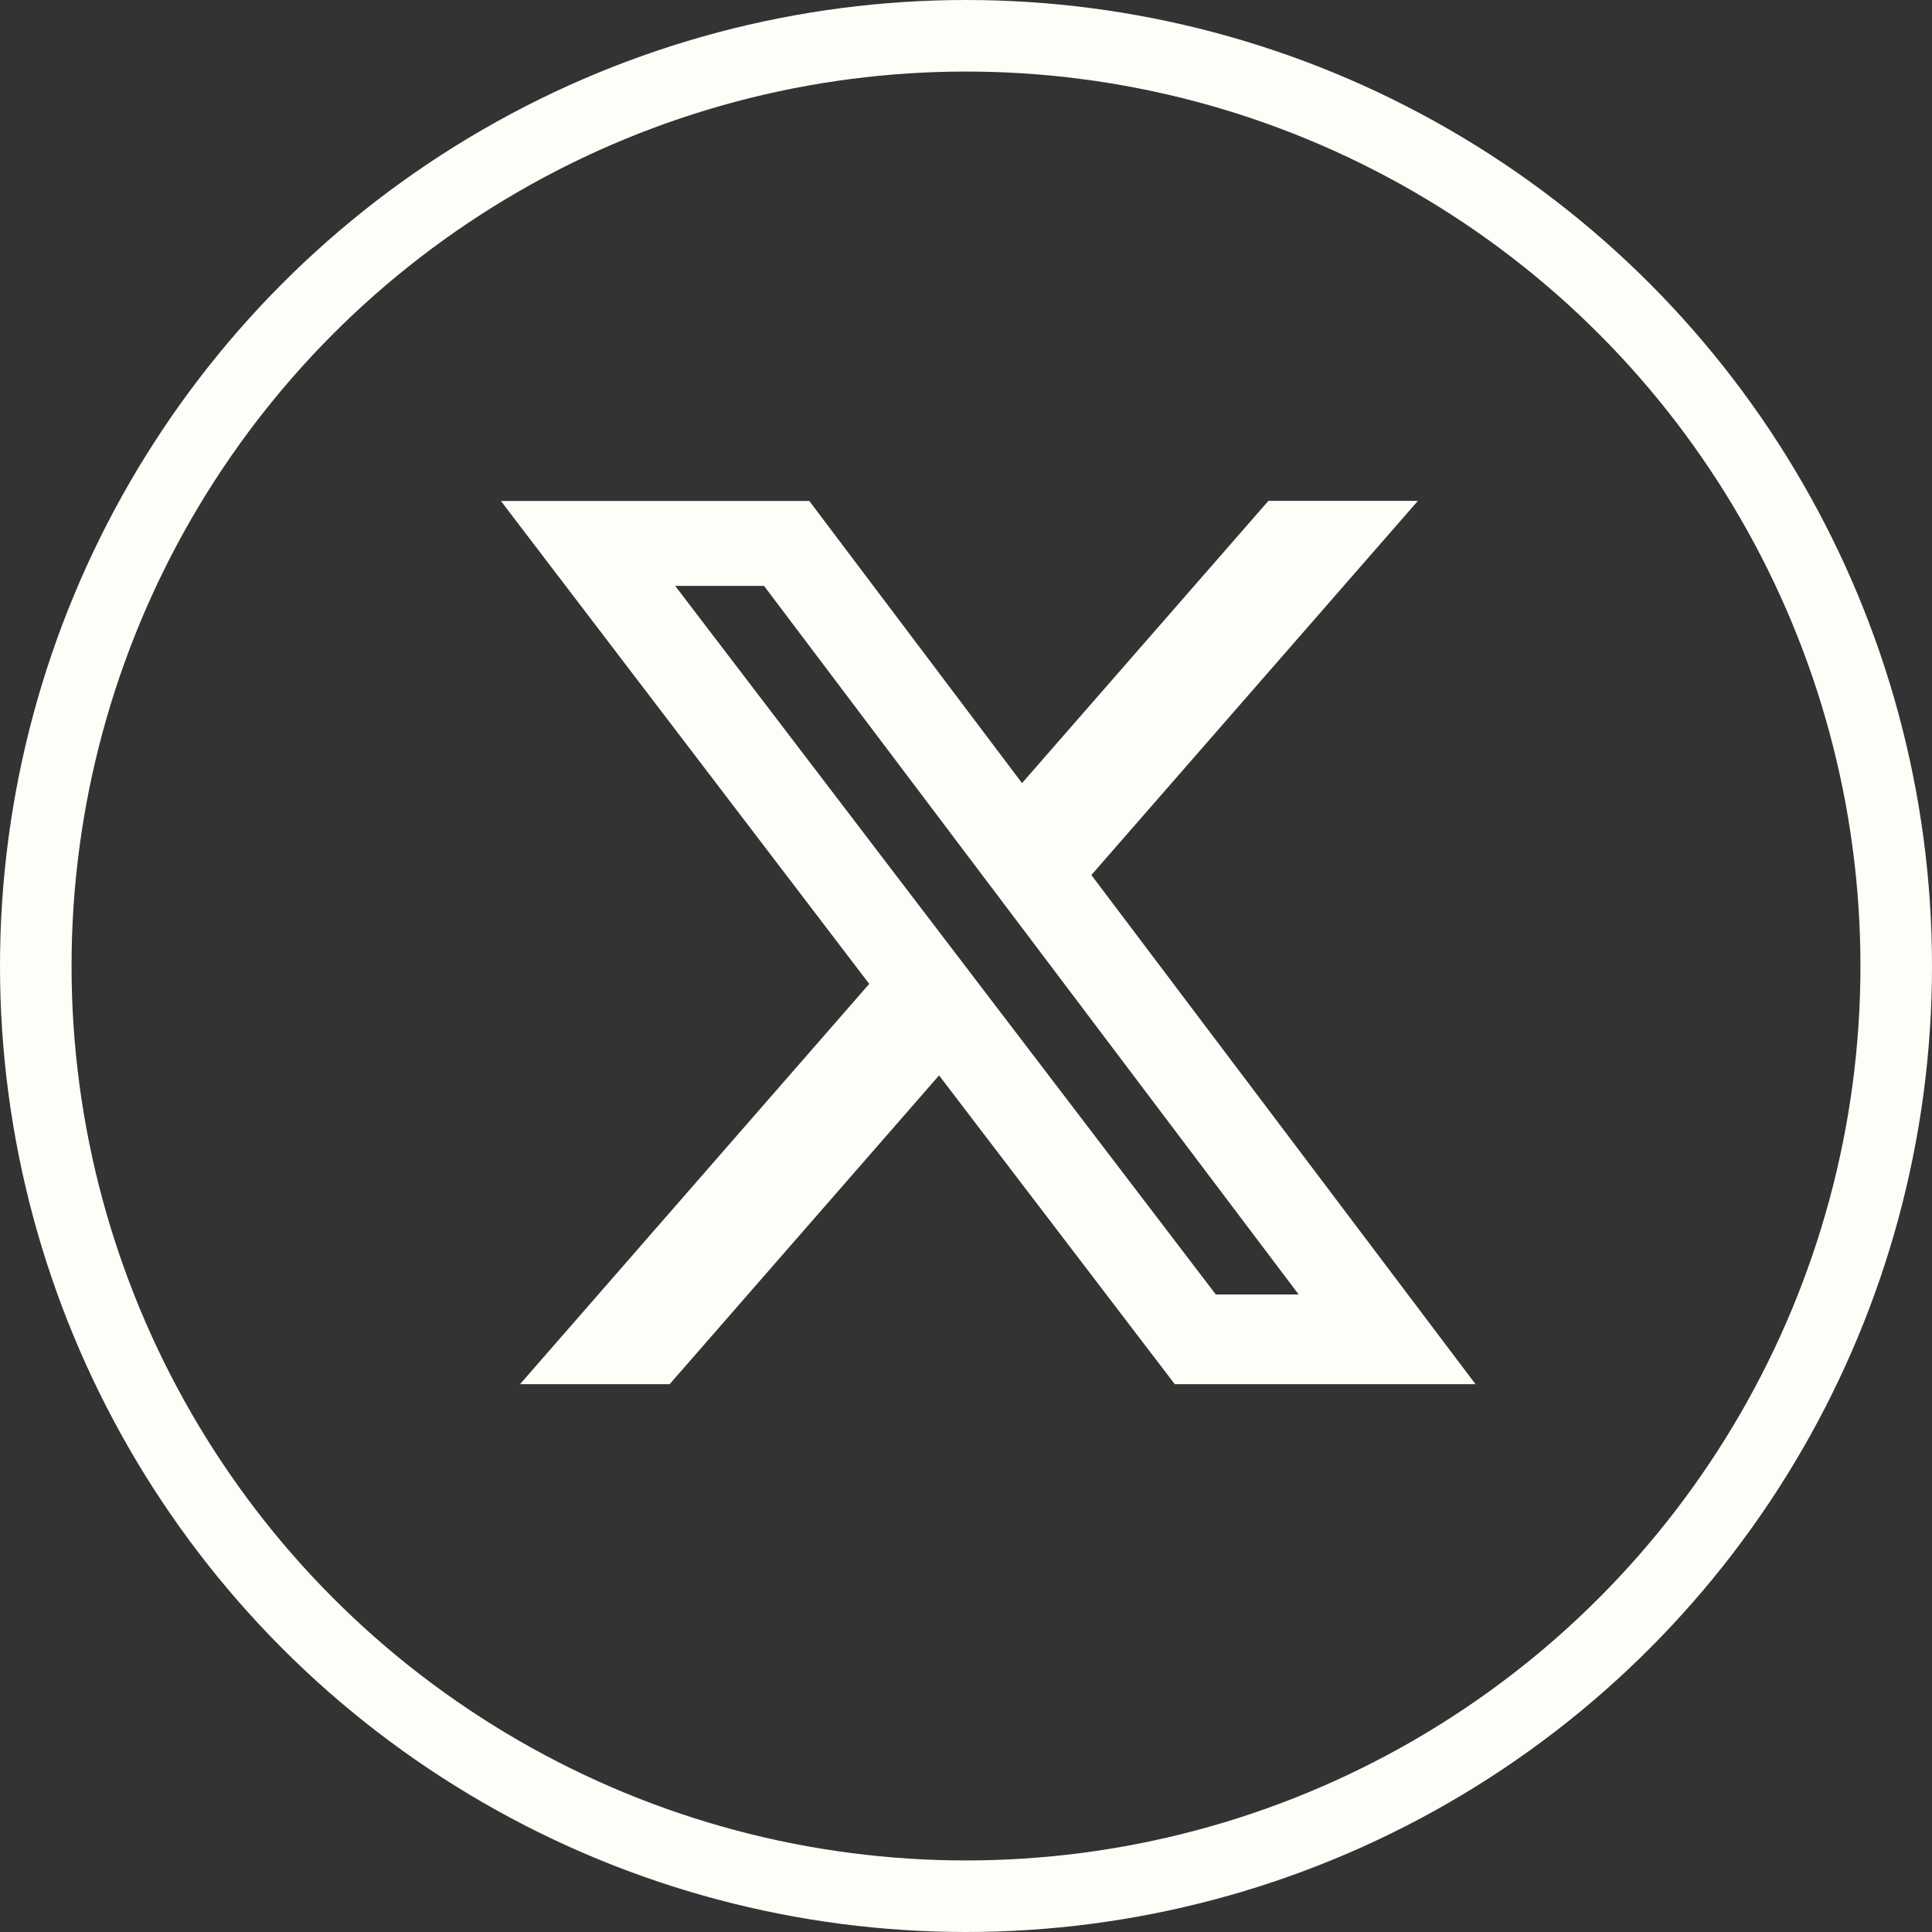
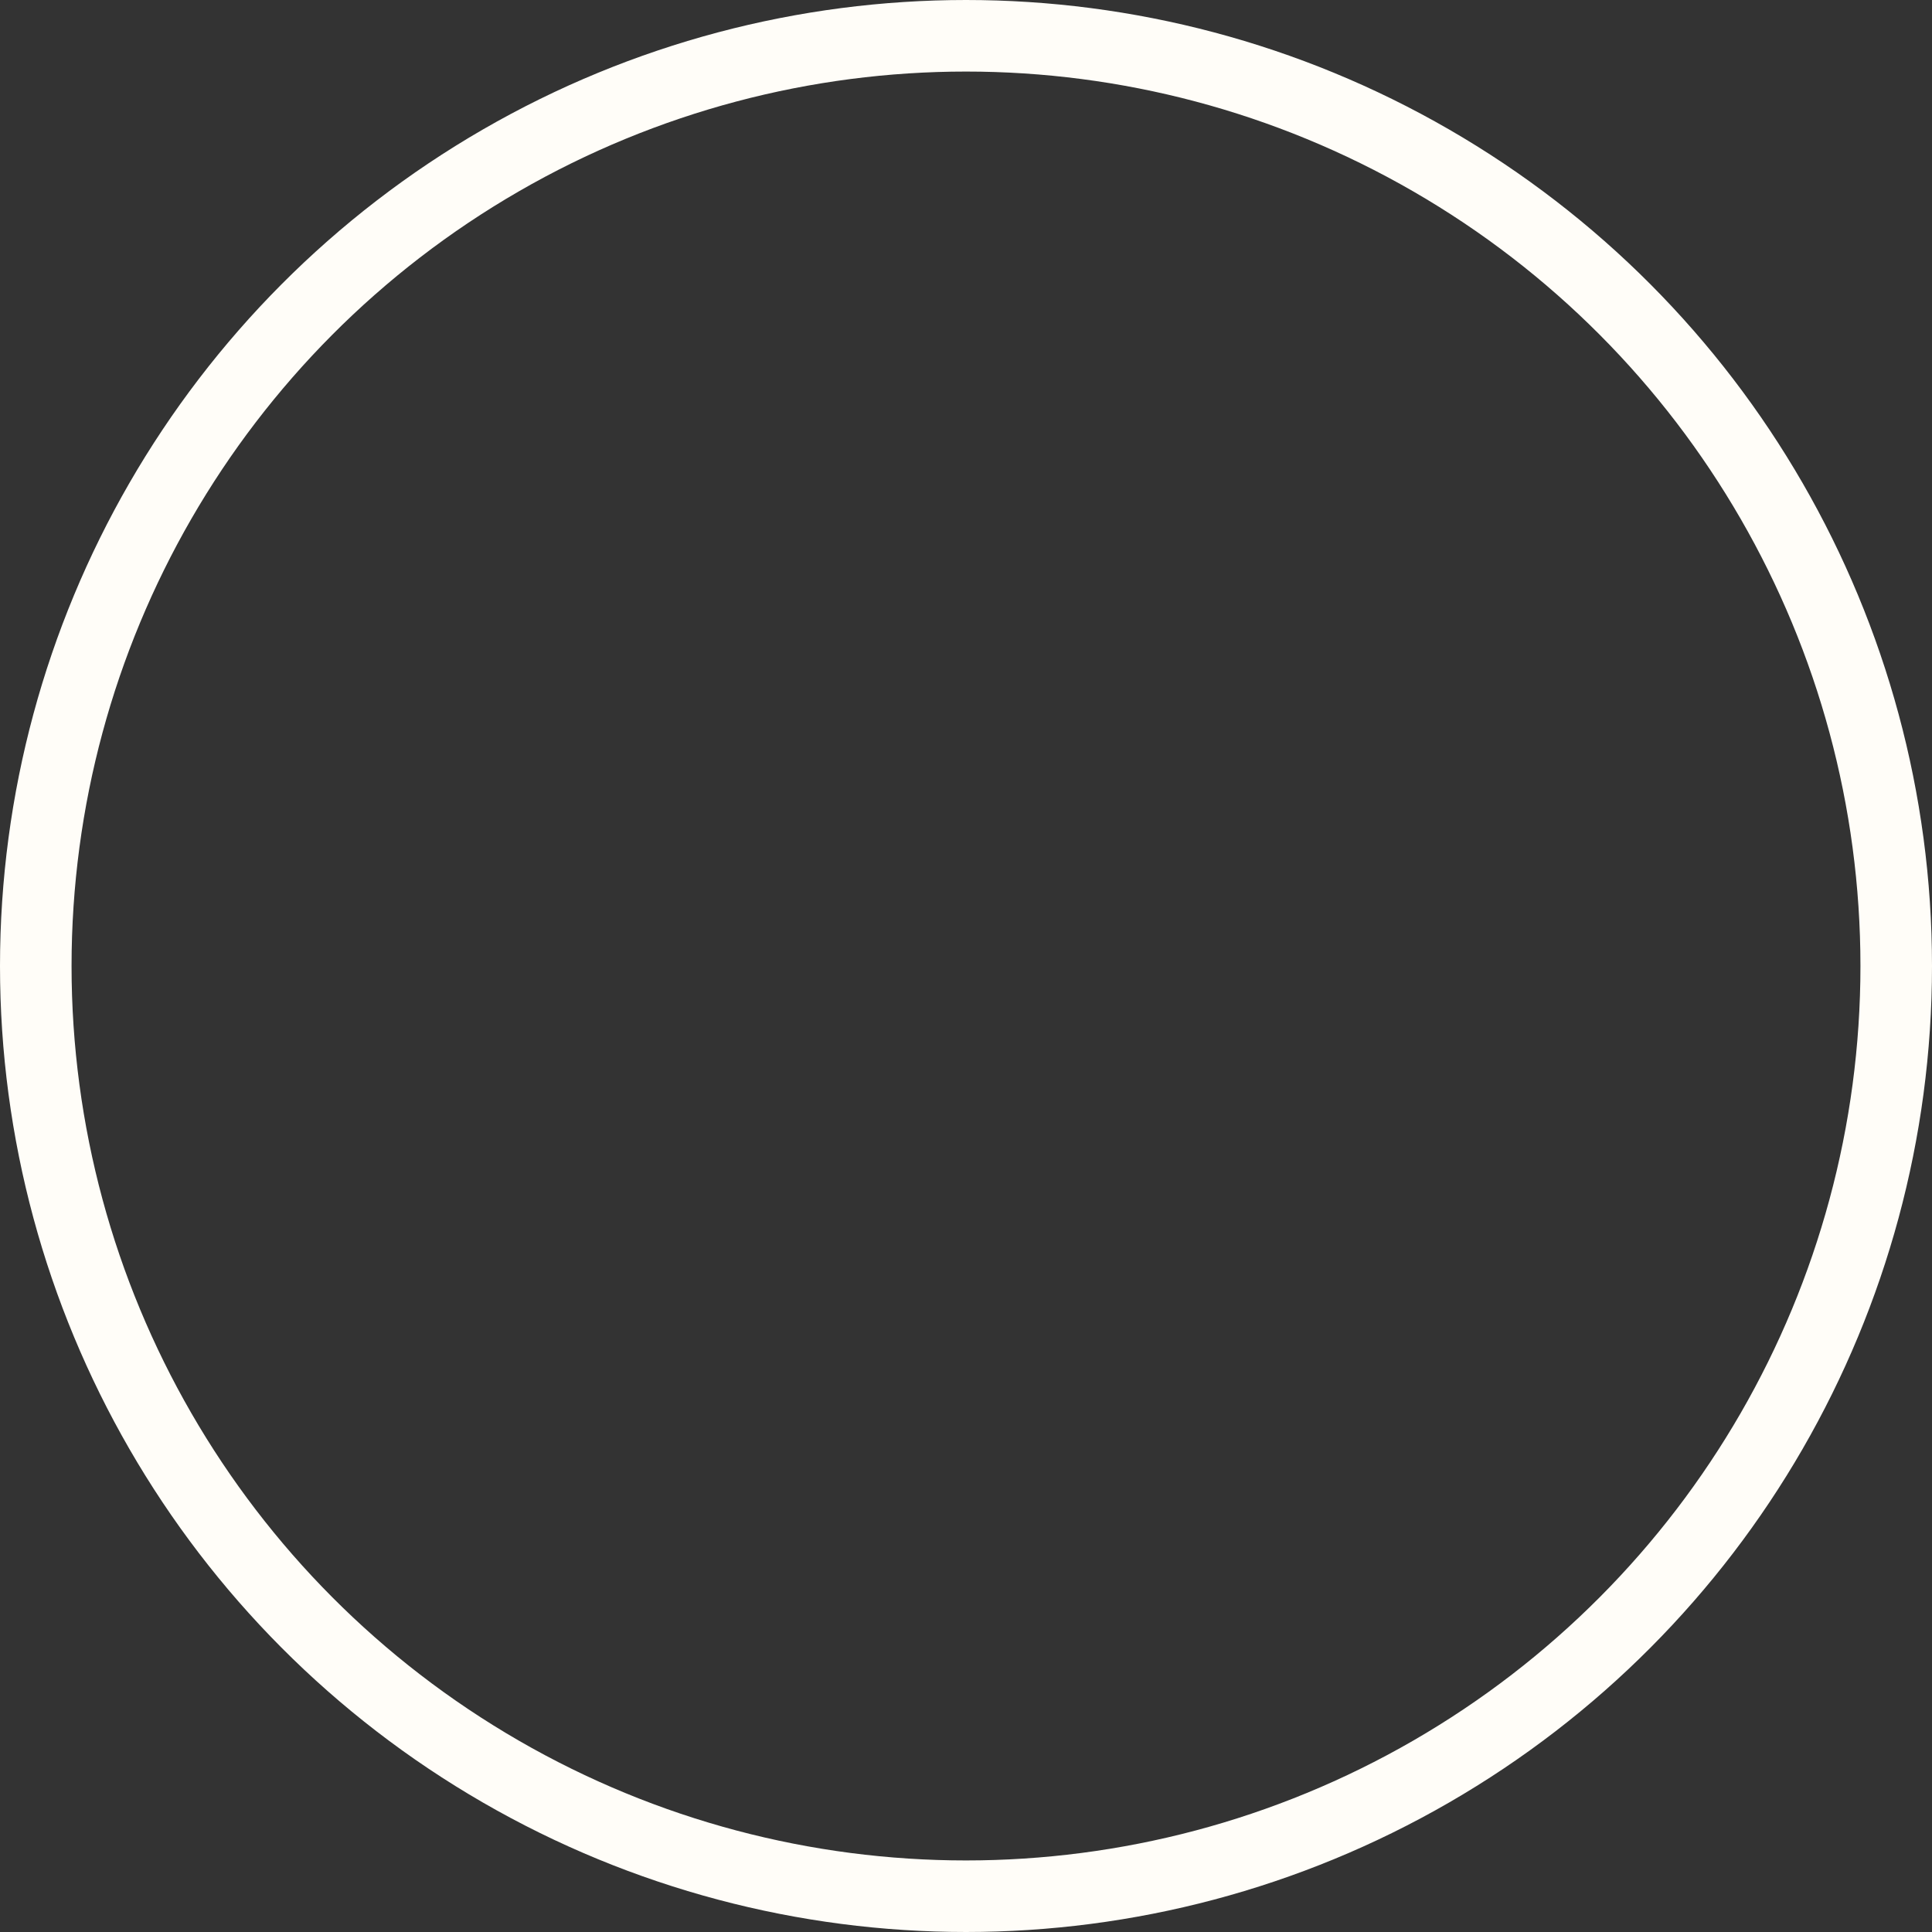
<svg xmlns="http://www.w3.org/2000/svg" width="54" height="54" viewBox="0 0 54 54" fill="none">
  <rect x="0" y="0" width="54" height="54" fill="#333333" stroke="none" />
  <circle cx="27" cy="27" r="26" stroke="#FFFDF8" stroke-width="2" />
-   <path d="M35.452 14H39.63L30.504 24.457L41.241 38.688H32.835L26.247 30.058L18.717 38.688H14.535L24.295 27.5L14 14.002H22.62L28.566 21.888L35.452 14ZM33.983 36.182H36.299L21.355 16.376H18.872L33.983 36.182Z" fill="#FFFDF8" />
</svg>